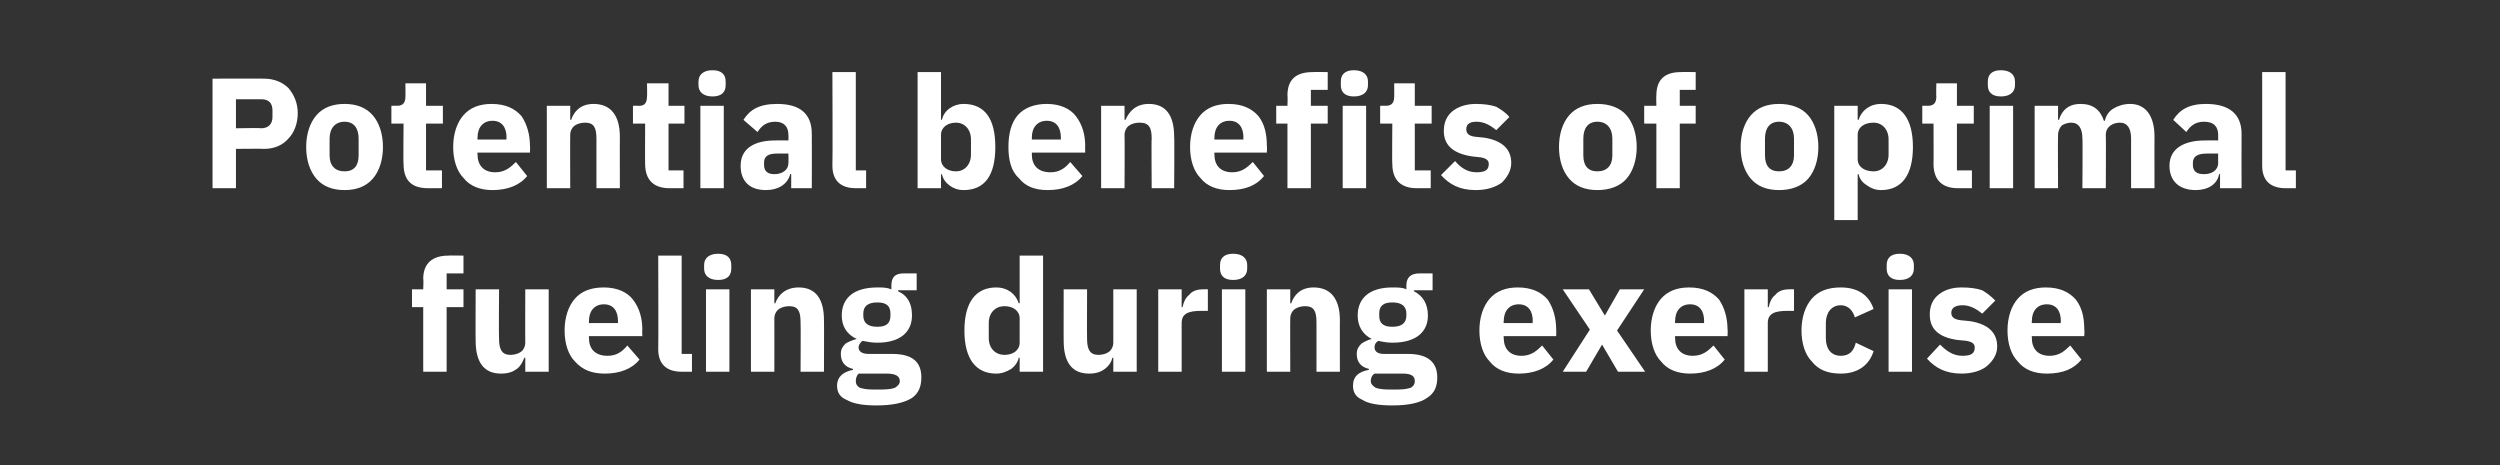
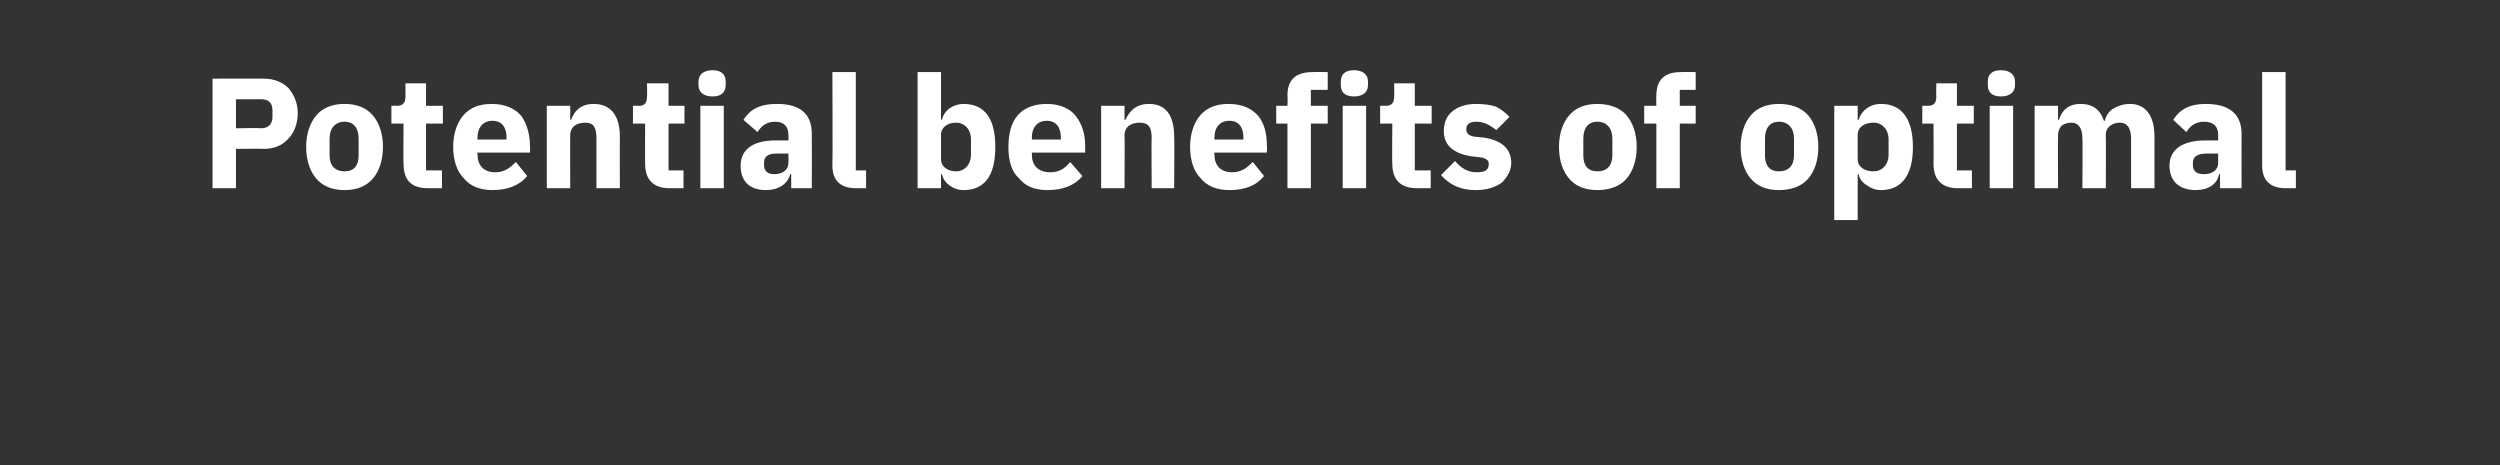
<svg xmlns="http://www.w3.org/2000/svg" version="1.1" width="267px" height="49.7px" viewBox="0 -7 267 49.7" style="top:-7px">
  <rect x="0" y="-7" width="267" height="49.7" fill="#333333" stroke="none" />
  <desc>Potential benefits of optimal fueling during exercise</desc>
  <defs />
  <g id="Polygon152169">
-     <path d="M 45.2 32.7 L 47.7 32.7 L 47.7 25.8 L 49.5 25.8 L 49.5 23.9 L 47.7 23.9 L 47.7 22.2 L 49.5 22.2 L 49.5 20.3 C 49.5 20.3 47.89 20.27 47.9 20.3 C 46.2 20.3 45.2 21.1 45.2 22.8 C 45.25 22.84 45.2 23.9 45.2 23.9 L 44 23.9 L 44 25.8 L 45.2 25.8 L 45.2 32.7 Z M 56.1 32.7 L 58.6 32.7 L 58.6 23.9 L 56.1 23.9 C 56.1 23.9 56.08 29.61 56.1 29.6 C 56.1 30 55.9 30.4 55.6 30.6 C 55.3 30.8 54.9 30.9 54.5 30.9 C 53.6 30.9 53.3 30.3 53.3 29.2 C 53.26 29.21 53.3 23.9 53.3 23.9 L 50.8 23.9 C 50.8 23.9 50.78 29.43 50.8 29.4 C 50.8 31.7 51.7 32.9 53.5 32.9 C 54.3 32.9 54.8 32.7 55.2 32.4 C 55.6 32.1 55.8 31.7 56 31.2 C 56 31.23 56.1 31.2 56.1 31.2 L 56.1 32.7 Z M 68.3 31.4 C 68.3 31.4 67 29.9 67 29.9 C 66.5 30.5 65.9 31 64.9 31 C 63.5 31 62.9 30.2 62.9 29.1 C 62.91 29.06 62.9 28.9 62.9 28.9 L 68.6 28.9 C 68.6 28.9 68.57 28.18 68.6 28.2 C 68.6 27 68.3 25.9 67.6 25 C 67 24.2 65.9 23.7 64.5 23.7 C 63.1 23.7 62.1 24.1 61.4 24.9 C 60.7 25.7 60.3 26.9 60.3 28.3 C 60.3 29.7 60.7 30.9 61.4 31.6 C 62.2 32.5 63.2 32.9 64.6 32.9 C 66.2 32.9 67.5 32.4 68.3 31.4 Z M 66 27.3 C 66 27.31 66 27.5 66 27.5 L 62.9 27.5 C 62.9 27.5 62.91 27.33 62.9 27.3 C 62.9 26.2 63.5 25.5 64.5 25.5 C 65.5 25.5 66 26.2 66 27.3 Z M 73.9 32.7 L 73.9 30.8 L 72.8 30.8 L 72.8 20.3 L 70.3 20.3 C 70.3 20.3 70.33 30.28 70.3 30.3 C 70.3 31.8 71.1 32.7 72.8 32.7 C 72.8 32.7 73.9 32.7 73.9 32.7 Z M 78.1 21.7 C 78.1 21.7 78.1 21.3 78.1 21.3 C 78.1 20.6 77.7 20.1 76.7 20.1 C 75.7 20.1 75.2 20.6 75.2 21.3 C 75.2 21.3 75.2 21.7 75.2 21.7 C 75.2 22.4 75.7 22.9 76.7 22.9 C 77.7 22.9 78.1 22.4 78.1 21.7 Z M 75.4 32.7 L 77.9 32.7 L 77.9 23.9 L 75.4 23.9 L 75.4 32.7 Z M 82.7 32.7 C 82.7 32.7 82.71 26.99 82.7 27 C 82.7 26.6 82.9 26.2 83.2 26 C 83.5 25.8 83.9 25.7 84.3 25.7 C 85.2 25.7 85.5 26.2 85.5 27.4 C 85.53 27.38 85.5 32.7 85.5 32.7 L 88 32.7 C 88 32.7 88.02 27.18 88 27.2 C 88 24.9 87.1 23.7 85.3 23.7 C 83.9 23.7 83.1 24.5 82.8 25.4 C 82.81 25.38 82.7 25.4 82.7 25.4 L 82.7 23.9 L 80.2 23.9 L 80.2 32.7 L 82.7 32.7 Z M 95.3 30.8 C 95.3 30.8 92.8 30.8 92.8 30.8 C 92 30.8 91.7 30.5 91.7 30.1 C 91.7 29.8 91.9 29.6 92.1 29.4 C 92.6 29.5 93.1 29.6 93.7 29.6 C 96.2 29.6 97.4 28.4 97.4 26.7 C 97.4 25.5 97 24.6 95.9 24.1 C 95.93 24.14 95.9 24 95.9 24 L 97.9 24 L 97.9 22.2 C 97.9 22.2 96.49 22.19 96.5 22.2 C 95.6 22.2 95.2 22.6 95.2 23.5 C 95.2 23.5 95.2 23.9 95.2 23.9 C 94.7 23.7 94.3 23.7 93.7 23.7 C 91.1 23.7 89.9 24.9 89.9 26.7 C 89.9 27.8 90.4 28.7 91.5 29.2 C 91.5 29.2 91.5 29.2 91.5 29.2 C 91.1 29.3 90.6 29.5 90.3 29.7 C 90 30 89.8 30.3 89.8 30.8 C 89.8 31.6 90.2 32.2 91.1 32.4 C 91.1 32.4 91.1 32.5 91.1 32.5 C 90.1 32.7 89.4 33.2 89.4 34.2 C 89.4 34.9 89.7 35.4 90.4 35.7 C 91.1 36.1 92.1 36.3 93.6 36.3 C 95.4 36.3 96.6 36 97.4 35.5 C 98.1 35 98.4 34.3 98.4 33.3 C 98.4 31.7 97.5 30.8 95.3 30.8 Z M 95.6 34.4 C 95.4 34.5 94.9 34.6 94.2 34.6 C 94.2 34.6 93.2 34.6 93.2 34.6 C 92.5 34.6 92.1 34.5 91.8 34.4 C 91.5 34.2 91.4 34 91.4 33.7 C 91.4 33.4 91.5 33.1 91.7 32.9 C 91.7 32.9 94.7 32.9 94.7 32.9 C 95.7 32.9 96.1 33.2 96.1 33.7 C 96.1 34 95.9 34.2 95.6 34.4 Z M 92.2 26.7 C 92.2 26.7 92.2 26.5 92.2 26.5 C 92.2 25.7 92.7 25.3 93.7 25.3 C 94.7 25.3 95.1 25.7 95.1 26.5 C 95.1 26.5 95.1 26.7 95.1 26.7 C 95.1 27.5 94.7 27.9 93.7 27.9 C 92.7 27.9 92.2 27.5 92.2 26.7 Z M 108.9 32.7 L 111.4 32.7 L 111.4 20.3 L 108.9 20.3 L 108.9 25.4 C 108.9 25.4 108.8 25.36 108.8 25.4 C 108.5 24.4 107.6 23.7 106.4 23.7 C 104.2 23.7 103 25.3 103 28.3 C 103 31.3 104.2 32.9 106.4 32.9 C 107 32.9 107.5 32.7 108 32.4 C 108.4 32.1 108.7 31.7 108.8 31.2 C 108.8 31.23 108.9 31.2 108.9 31.2 L 108.9 32.7 Z M 105.6 29.1 C 105.6 29.1 105.6 27.5 105.6 27.5 C 105.6 26.4 106.3 25.7 107.3 25.7 C 108.2 25.7 108.9 26.2 108.9 27 C 108.9 27 108.9 29.6 108.9 29.6 C 108.9 30.4 108.2 30.9 107.3 30.9 C 106.3 30.9 105.6 30.2 105.6 29.1 Z M 118.9 32.7 L 121.4 32.7 L 121.4 23.9 L 118.9 23.9 C 118.9 23.9 118.9 29.61 118.9 29.6 C 118.9 30 118.7 30.4 118.4 30.6 C 118.1 30.8 117.7 30.9 117.3 30.9 C 116.4 30.9 116.1 30.3 116.1 29.2 C 116.08 29.21 116.1 23.9 116.1 23.9 L 113.6 23.9 C 113.6 23.9 113.59 29.43 113.6 29.4 C 113.6 31.7 114.5 32.9 116.3 32.9 C 117.1 32.9 117.6 32.7 118 32.4 C 118.4 32.1 118.7 31.7 118.8 31.2 C 118.81 31.23 118.9 31.2 118.9 31.2 L 118.9 32.7 Z M 126.2 32.7 C 126.2 32.7 126.19 27.55 126.2 27.5 C 126.2 26.5 126.9 26.2 128.3 26.2 C 128.34 26.2 129 26.2 129 26.2 L 129 23.9 C 129 23.9 128.52 23.88 128.5 23.9 C 127.8 23.9 127.3 24.1 127 24.5 C 126.6 24.8 126.4 25.3 126.3 25.8 C 126.27 25.8 126.2 25.8 126.2 25.8 L 126.2 23.9 L 123.7 23.9 L 123.7 32.7 L 126.2 32.7 Z M 133.2 21.7 C 133.2 21.7 133.2 21.3 133.2 21.3 C 133.2 20.6 132.7 20.1 131.7 20.1 C 130.7 20.1 130.3 20.6 130.3 21.3 C 130.3 21.3 130.3 21.7 130.3 21.7 C 130.3 22.4 130.7 22.9 131.7 22.9 C 132.7 22.9 133.2 22.4 133.2 21.7 Z M 130.5 32.7 L 133 32.7 L 133 23.9 L 130.5 23.9 L 130.5 32.7 Z M 137.8 32.7 C 137.8 32.7 137.78 26.99 137.8 27 C 137.8 26.6 138 26.2 138.3 26 C 138.6 25.8 139 25.7 139.4 25.7 C 140.3 25.7 140.6 26.2 140.6 27.4 C 140.6 27.38 140.6 32.7 140.6 32.7 L 143.1 32.7 C 143.1 32.7 143.09 27.18 143.1 27.2 C 143.1 24.9 142.1 23.7 140.3 23.7 C 138.9 23.7 138.2 24.5 137.9 25.4 C 137.88 25.38 137.8 25.4 137.8 25.4 L 137.8 23.9 L 135.3 23.9 L 135.3 32.7 L 137.8 32.7 Z M 150.4 30.8 C 150.4 30.8 147.8 30.8 147.8 30.8 C 147.1 30.8 146.8 30.5 146.8 30.1 C 146.8 29.8 146.9 29.6 147.2 29.4 C 147.6 29.5 148.2 29.6 148.7 29.6 C 151.3 29.6 152.5 28.4 152.5 26.7 C 152.5 25.5 152 24.6 151 24.1 C 151 24.14 151 24 151 24 L 153 24 L 153 22.2 C 153 22.2 151.56 22.19 151.6 22.2 C 150.7 22.2 150.2 22.6 150.2 23.5 C 150.2 23.5 150.2 23.9 150.2 23.9 C 149.8 23.7 149.3 23.7 148.7 23.7 C 146.2 23.7 145 24.9 145 26.7 C 145 27.8 145.5 28.7 146.5 29.2 C 146.5 29.2 146.5 29.2 146.5 29.2 C 146.1 29.3 145.7 29.5 145.4 29.7 C 145.1 30 144.9 30.3 144.9 30.8 C 144.9 31.6 145.3 32.2 146.2 32.4 C 146.2 32.4 146.2 32.5 146.2 32.5 C 145.1 32.7 144.5 33.2 144.5 34.2 C 144.5 34.9 144.8 35.4 145.5 35.7 C 146.1 36.1 147.2 36.3 148.7 36.3 C 150.5 36.3 151.7 36 152.4 35.5 C 153.2 35 153.5 34.3 153.5 33.3 C 153.5 31.7 152.5 30.8 150.4 30.8 Z M 150.7 34.4 C 150.4 34.5 150 34.6 149.3 34.6 C 149.3 34.6 148.3 34.6 148.3 34.6 C 147.6 34.6 147.1 34.5 146.9 34.4 C 146.6 34.2 146.4 34 146.4 33.7 C 146.4 33.4 146.5 33.1 146.8 32.9 C 146.8 32.9 149.8 32.9 149.8 32.9 C 150.8 32.9 151.1 33.2 151.1 33.7 C 151.1 34 151 34.2 150.7 34.4 Z M 147.3 26.7 C 147.3 26.7 147.3 26.5 147.3 26.5 C 147.3 25.7 147.7 25.3 148.7 25.3 C 149.7 25.3 150.2 25.7 150.2 26.5 C 150.2 26.5 150.2 26.7 150.2 26.7 C 150.2 27.5 149.7 27.9 148.7 27.9 C 147.7 27.9 147.3 27.5 147.3 26.7 Z M 165.9 31.4 C 165.9 31.4 164.7 29.9 164.7 29.9 C 164.1 30.5 163.5 31 162.5 31 C 161.2 31 160.6 30.2 160.6 29.1 C 160.56 29.06 160.6 28.9 160.6 28.9 L 166.2 28.9 C 166.2 28.9 166.22 28.18 166.2 28.2 C 166.2 27 165.9 25.9 165.3 25 C 164.6 24.2 163.6 23.7 162.1 23.7 C 160.8 23.7 159.8 24.1 159.1 24.9 C 158.4 25.7 158 26.9 158 28.3 C 158 29.7 158.4 30.9 159.1 31.6 C 159.8 32.5 160.9 32.9 162.2 32.9 C 163.8 32.9 165.1 32.4 165.9 31.4 Z M 163.7 27.3 C 163.65 27.31 163.7 27.5 163.7 27.5 L 160.6 27.5 C 160.6 27.5 160.56 27.33 160.6 27.3 C 160.6 26.2 161.2 25.5 162.2 25.5 C 163.2 25.5 163.7 26.2 163.7 27.3 Z M 169.4 32.7 L 171.1 29.8 L 171.1 29.8 L 172.8 32.7 L 175.7 32.7 L 172.7 28.3 L 175.6 23.9 L 173 23.9 L 171.4 26.7 L 171.4 26.7 L 169.7 23.9 L 166.9 23.9 L 169.8 28.2 L 166.9 32.7 L 169.4 32.7 Z M 184.2 31.4 C 184.2 31.4 183 29.9 183 29.9 C 182.4 30.5 181.8 31 180.8 31 C 179.5 31 178.9 30.2 178.9 29.1 C 178.87 29.06 178.9 28.9 178.9 28.9 L 184.5 28.9 C 184.5 28.9 184.54 28.18 184.5 28.2 C 184.5 27 184.2 25.9 183.6 25 C 182.9 24.2 181.9 23.7 180.4 23.7 C 179.1 23.7 178.1 24.1 177.4 24.9 C 176.7 25.7 176.3 26.9 176.3 28.3 C 176.3 29.7 176.7 30.9 177.4 31.6 C 178.1 32.5 179.2 32.9 180.5 32.9 C 182.1 32.9 183.4 32.4 184.2 31.4 Z M 182 27.3 C 181.97 27.31 182 27.5 182 27.5 L 178.9 27.5 C 178.9 27.5 178.87 27.33 178.9 27.3 C 178.9 26.2 179.5 25.5 180.5 25.5 C 181.5 25.5 182 26.2 182 27.3 Z M 188.8 32.7 C 188.8 32.7 188.79 27.55 188.8 27.5 C 188.8 26.5 189.5 26.2 190.9 26.2 C 190.94 26.2 191.6 26.2 191.6 26.2 L 191.6 23.9 C 191.6 23.9 191.12 23.88 191.1 23.9 C 190.4 23.9 189.9 24.1 189.6 24.5 C 189.2 24.8 189 25.3 188.9 25.8 C 188.87 25.8 188.8 25.8 188.8 25.8 L 188.8 23.9 L 186.3 23.9 L 186.3 32.7 L 188.8 32.7 Z M 200.1 30.5 C 200.1 30.5 198.2 29.6 198.2 29.6 C 198 30.4 197.6 31 196.6 31 C 195.6 31 195 30.3 195 29.1 C 195 29.1 195 27.5 195 27.5 C 195 26.4 195.6 25.6 196.6 25.6 C 197.4 25.6 197.9 26.2 198.1 26.9 C 198.1 26.9 200.1 26 200.1 26 C 199.6 24.5 198.4 23.7 196.6 23.7 C 195.2 23.7 194.2 24.1 193.5 24.9 C 192.8 25.7 192.4 26.9 192.4 28.3 C 192.4 29.7 192.8 30.9 193.5 31.6 C 194.2 32.5 195.2 32.9 196.6 32.9 C 198.3 32.9 199.6 32.1 200.1 30.5 Z M 204.4 21.7 C 204.4 21.7 204.4 21.3 204.4 21.3 C 204.4 20.6 203.9 20.1 202.9 20.1 C 201.9 20.1 201.5 20.6 201.5 21.3 C 201.5 21.3 201.5 21.7 201.5 21.7 C 201.5 22.4 201.9 22.9 202.9 22.9 C 203.9 22.9 204.4 22.4 204.4 21.7 Z M 201.7 32.7 L 204.2 32.7 L 204.2 23.9 L 201.7 23.9 L 201.7 32.7 Z M 212.2 32.1 C 212.9 31.5 213.3 30.8 213.3 30 C 213.3 28.5 212.3 27.6 210.4 27.3 C 210.4 27.3 209.4 27.2 209.4 27.2 C 208.6 27.1 208.4 26.8 208.4 26.4 C 208.4 25.9 208.8 25.6 209.6 25.6 C 210.4 25.6 211.1 26 211.7 26.5 C 211.7 26.5 213.1 25.1 213.1 25.1 C 212.6 24.6 212.2 24.3 211.7 24 C 211.1 23.8 210.4 23.7 209.5 23.7 C 208.4 23.7 207.6 24 207 24.5 C 206.4 25 206.1 25.7 206.1 26.6 C 206.1 28.1 207 29 209 29.3 C 209 29.3 210 29.4 210 29.4 C 210.6 29.5 210.9 29.7 210.9 30.1 C 210.9 30.7 210.6 31 209.6 31 C 208.6 31 207.9 30.5 207.2 29.8 C 207.2 29.8 205.8 31.3 205.8 31.3 C 206.7 32.3 207.8 32.9 209.5 32.9 C 210.6 32.9 211.6 32.6 212.2 32.1 Z M 222.3 31.4 C 222.3 31.4 221.1 29.9 221.1 29.9 C 220.5 30.5 219.9 31 218.9 31 C 217.6 31 217 30.2 217 29.1 C 216.98 29.06 217 28.9 217 28.9 L 222.6 28.9 C 222.6 28.9 222.64 28.18 222.6 28.2 C 222.6 27 222.4 25.9 221.7 25 C 221 24.2 220 23.7 218.5 23.7 C 217.2 23.7 216.2 24.1 215.5 24.9 C 214.8 25.7 214.4 26.9 214.4 28.3 C 214.4 29.7 214.8 30.9 215.5 31.6 C 216.2 32.5 217.3 32.9 218.6 32.9 C 220.3 32.9 221.5 32.4 222.3 31.4 Z M 220.1 27.3 C 220.07 27.31 220.1 27.5 220.1 27.5 L 217 27.5 C 217 27.5 216.98 27.33 217 27.3 C 217 26.2 217.6 25.5 218.6 25.5 C 219.6 25.5 220.1 26.2 220.1 27.3 Z " stroke="none" fill="#fff" />
-   </g>
+     </g>
  <g id="Polygon152168">
    <path d="M 25.2 13.1 L 25.2 8.9 C 25.2 8.9 28.21 8.87 28.2 8.9 C 29.3 8.9 30.2 8.5 30.8 7.8 C 31.4 7.2 31.8 6.2 31.8 5.1 C 31.8 4 31.4 3.1 30.8 2.4 C 30.2 1.8 29.3 1.4 28.2 1.4 C 28.21 1.38 22.7 1.4 22.7 1.4 L 22.7 13.1 L 25.2 13.1 Z M 25.2 3.6 C 25.2 3.6 27.9 3.6 27.9 3.6 C 28.7 3.6 29.1 4 29.1 4.8 C 29.1 4.8 29.1 5.5 29.1 5.5 C 29.1 6.2 28.7 6.7 27.9 6.7 C 27.9 6.65 25.2 6.7 25.2 6.7 L 25.2 3.6 Z M 39.8 12.1 C 40.5 11.3 40.9 10.1 40.9 8.7 C 40.9 7.3 40.5 6.1 39.8 5.3 C 39.1 4.5 38.1 4.1 36.8 4.1 C 35.5 4.1 34.5 4.5 33.8 5.3 C 33.1 6.1 32.7 7.3 32.7 8.7 C 32.7 10.1 33.1 11.3 33.8 12.1 C 34.5 12.9 35.5 13.3 36.8 13.3 C 38.1 13.3 39.1 12.9 39.8 12.1 Z M 35.2 9.6 C 35.2 9.6 35.2 7.8 35.2 7.8 C 35.2 6.7 35.8 6 36.8 6 C 37.8 6 38.3 6.7 38.3 7.8 C 38.3 7.8 38.3 9.6 38.3 9.6 C 38.3 10.7 37.8 11.3 36.8 11.3 C 35.8 11.3 35.2 10.7 35.2 9.6 Z M 47.2 13.1 L 47.2 11.2 L 45.5 11.2 L 45.5 6.2 L 47.3 6.2 L 47.3 4.3 L 45.5 4.3 L 45.5 1.9 L 43.3 1.9 C 43.3 1.9 43.31 3.34 43.3 3.3 C 43.3 3.9 43.1 4.3 42.4 4.3 C 42.43 4.28 41.8 4.3 41.8 4.3 L 41.8 6.2 L 43.1 6.2 C 43.1 6.2 43.06 10.53 43.1 10.5 C 43.1 12.2 43.9 13.1 45.7 13.1 C 45.68 13.1 47.2 13.1 47.2 13.1 Z M 56.3 11.8 C 56.3 11.8 55.1 10.3 55.1 10.3 C 54.5 10.9 53.9 11.4 52.9 11.4 C 51.6 11.4 51 10.6 51 9.5 C 50.97 9.46 51 9.3 51 9.3 L 56.6 9.3 C 56.6 9.3 56.63 8.58 56.6 8.6 C 56.6 7.4 56.3 6.3 55.7 5.4 C 55 4.6 54 4.1 52.5 4.1 C 51.2 4.1 50.2 4.5 49.5 5.3 C 48.8 6.1 48.4 7.3 48.4 8.7 C 48.4 10.1 48.8 11.3 49.5 12 C 50.2 12.9 51.3 13.3 52.6 13.3 C 54.2 13.3 55.5 12.8 56.3 11.8 Z M 54.1 7.7 C 54.06 7.71 54.1 7.9 54.1 7.9 L 51 7.9 C 51 7.9 50.97 7.73 51 7.7 C 51 6.6 51.6 5.9 52.6 5.9 C 53.6 5.9 54.1 6.6 54.1 7.7 Z M 60.9 13.1 C 60.9 13.1 60.88 7.39 60.9 7.4 C 60.9 7 61.1 6.6 61.4 6.4 C 61.7 6.2 62.1 6.1 62.5 6.1 C 63.4 6.1 63.7 6.6 63.7 7.8 C 63.7 7.78 63.7 13.1 63.7 13.1 L 66.2 13.1 C 66.2 13.1 66.19 7.58 66.2 7.6 C 66.2 5.3 65.2 4.1 63.4 4.1 C 62 4.1 61.3 4.9 61 5.8 C 60.98 5.78 60.9 5.8 60.9 5.8 L 60.9 4.3 L 58.4 4.3 L 58.4 13.1 L 60.9 13.1 Z M 73 13.1 L 73 11.2 L 71.4 11.2 L 71.4 6.2 L 73.1 6.2 L 73.1 4.3 L 71.4 4.3 L 71.4 1.9 L 69.1 1.9 C 69.1 1.9 69.13 3.34 69.1 3.3 C 69.1 3.9 68.9 4.3 68.3 4.3 C 68.26 4.28 67.6 4.3 67.6 4.3 L 67.6 6.2 L 68.9 6.2 C 68.9 6.2 68.88 10.53 68.9 10.5 C 68.9 12.2 69.8 13.1 71.5 13.1 C 71.5 13.1 73 13.1 73 13.1 Z M 77.5 2.1 C 77.5 2.1 77.5 1.7 77.5 1.7 C 77.5 1 77.1 0.5 76.1 0.5 C 75.1 0.5 74.6 1 74.6 1.7 C 74.6 1.7 74.6 2.1 74.6 2.1 C 74.6 2.8 75.1 3.3 76.1 3.3 C 77.1 3.3 77.5 2.8 77.5 2.1 Z M 74.8 13.1 L 77.3 13.1 L 77.3 4.3 L 74.8 4.3 L 74.8 13.1 Z M 86.7 7.3 C 86.72 7.31 86.7 13.1 86.7 13.1 L 84.5 13.1 L 84.5 11.6 C 84.5 11.6 84.38 11.56 84.4 11.6 C 84.1 12.7 83.1 13.3 81.8 13.3 C 80 13.3 79.1 12.3 79.1 10.7 C 79.1 8.9 80.5 8 82.8 8 C 82.84 7.98 84.2 8 84.2 8 C 84.2 8 84.23 7.43 84.2 7.4 C 84.2 6.6 83.8 6 82.8 6 C 81.8 6 81.3 6.5 80.9 7.1 C 80.9 7.1 79.4 5.8 79.4 5.8 C 80.1 4.7 81.1 4.1 83 4.1 C 85.5 4.1 86.7 5.2 86.7 7.3 Z M 84.2 9.4 C 84.2 9.4 83.02 9.39 83 9.4 C 82 9.4 81.6 9.7 81.6 10.4 C 81.6 10.4 81.6 10.6 81.6 10.6 C 81.6 11.3 82 11.6 82.7 11.6 C 83.5 11.6 84.2 11.2 84.2 10.4 C 84.23 10.43 84.2 9.4 84.2 9.4 Z M 92.5 13.1 L 92.5 11.2 L 91.4 11.2 L 91.4 0.7 L 88.9 0.7 C 88.9 0.7 88.94 10.68 88.9 10.7 C 88.9 12.2 89.7 13.1 91.4 13.1 C 91.41 13.1 92.5 13.1 92.5 13.1 Z M 98 13.1 L 100.5 13.1 L 100.5 11.6 C 100.5 11.6 100.56 11.63 100.6 11.6 C 100.7 12.1 101 12.5 101.4 12.8 C 101.8 13.1 102.3 13.3 102.9 13.3 C 105.2 13.3 106.3 11.7 106.3 8.7 C 106.3 5.7 105.2 4.1 102.9 4.1 C 101.8 4.1 100.8 4.8 100.6 5.8 C 100.56 5.76 100.5 5.8 100.5 5.8 L 100.5 0.7 L 98 0.7 L 98 13.1 Z M 100.5 10 C 100.5 10 100.5 7.4 100.5 7.4 C 100.5 6.6 101.2 6.1 102.1 6.1 C 103 6.1 103.7 6.8 103.7 7.9 C 103.7 7.9 103.7 9.5 103.7 9.5 C 103.7 10.6 103 11.3 102.1 11.3 C 101.2 11.3 100.5 10.8 100.5 10 Z M 115.6 11.8 C 115.6 11.8 114.3 10.3 114.3 10.3 C 113.8 10.9 113.2 11.4 112.2 11.4 C 110.8 11.4 110.2 10.6 110.2 9.5 C 110.22 9.46 110.2 9.3 110.2 9.3 L 115.9 9.3 C 115.9 9.3 115.88 8.58 115.9 8.6 C 115.9 7.4 115.6 6.3 114.9 5.4 C 114.3 4.6 113.2 4.1 111.8 4.1 C 110.5 4.1 109.4 4.5 108.7 5.3 C 108 6.1 107.7 7.3 107.7 8.7 C 107.7 10.1 108 11.3 108.8 12 C 109.5 12.9 110.5 13.3 111.9 13.3 C 113.5 13.3 114.8 12.8 115.6 11.8 Z M 113.3 7.7 C 113.31 7.71 113.3 7.9 113.3 7.9 L 110.2 7.9 C 110.2 7.9 110.22 7.73 110.2 7.7 C 110.2 6.6 110.8 5.9 111.8 5.9 C 112.8 5.9 113.3 6.6 113.3 7.7 Z M 120.1 13.1 C 120.1 13.1 120.13 7.39 120.1 7.4 C 120.1 7 120.3 6.6 120.6 6.4 C 120.9 6.2 121.3 6.1 121.7 6.1 C 122.7 6.1 123 6.6 123 7.8 C 122.96 7.78 123 13.1 123 13.1 L 125.4 13.1 C 125.4 13.1 125.44 7.58 125.4 7.6 C 125.4 5.3 124.5 4.1 122.7 4.1 C 121.3 4.1 120.6 4.9 120.2 5.8 C 120.23 5.78 120.1 5.8 120.1 5.8 L 120.1 4.3 L 117.6 4.3 L 117.6 13.1 L 120.1 13.1 Z M 135 11.8 C 135 11.8 133.8 10.3 133.8 10.3 C 133.2 10.9 132.6 11.4 131.6 11.4 C 130.3 11.4 129.7 10.6 129.7 9.5 C 129.68 9.46 129.7 9.3 129.7 9.3 L 135.3 9.3 C 135.3 9.3 135.34 8.58 135.3 8.6 C 135.3 7.4 135.1 6.3 134.4 5.4 C 133.7 4.6 132.7 4.1 131.2 4.1 C 129.9 4.1 128.9 4.5 128.2 5.3 C 127.5 6.1 127.1 7.3 127.1 8.7 C 127.1 10.1 127.5 11.3 128.2 12 C 128.9 12.9 130 13.3 131.3 13.3 C 133 13.3 134.2 12.8 135 11.8 Z M 132.8 7.7 C 132.77 7.71 132.8 7.9 132.8 7.9 L 129.7 7.9 C 129.7 7.9 129.68 7.73 129.7 7.7 C 129.7 6.6 130.3 5.9 131.3 5.9 C 132.3 5.9 132.8 6.6 132.8 7.7 Z M 137.5 13.1 L 140 13.1 L 140 6.2 L 141.8 6.2 L 141.8 4.3 L 140 4.3 L 140 2.6 L 141.8 2.6 L 141.8 0.7 C 141.8 0.7 140.18 0.67 140.2 0.7 C 138.4 0.7 137.5 1.5 137.5 3.2 C 137.54 3.24 137.5 4.3 137.5 4.3 L 136.3 4.3 L 136.3 6.2 L 137.5 6.2 L 137.5 13.1 Z M 146.1 2.1 C 146.1 2.1 146.1 1.7 146.1 1.7 C 146.1 1 145.6 0.5 144.6 0.5 C 143.6 0.5 143.2 1 143.2 1.7 C 143.2 1.7 143.2 2.1 143.2 2.1 C 143.2 2.8 143.6 3.3 144.6 3.3 C 145.6 3.3 146.1 2.8 146.1 2.1 Z M 143.4 13.1 L 145.9 13.1 L 145.9 4.3 L 143.4 4.3 L 143.4 13.1 Z M 152.8 13.1 L 152.8 11.2 L 151.1 11.2 L 151.1 6.2 L 152.9 6.2 L 152.9 4.3 L 151.1 4.3 L 151.1 1.9 L 148.9 1.9 C 148.9 1.9 148.91 3.34 148.9 3.3 C 148.9 3.9 148.7 4.3 148 4.3 C 148.04 4.28 147.4 4.3 147.4 4.3 L 147.4 6.2 L 148.7 6.2 C 148.7 6.2 148.66 10.53 148.7 10.5 C 148.7 12.2 149.6 13.1 151.3 13.1 C 151.28 13.1 152.8 13.1 152.8 13.1 Z M 160.4 12.5 C 161 11.9 161.4 11.2 161.4 10.4 C 161.4 8.9 160.4 8 158.5 7.7 C 158.5 7.7 157.5 7.6 157.5 7.6 C 156.8 7.5 156.6 7.2 156.6 6.8 C 156.6 6.3 156.9 6 157.7 6 C 158.5 6 159.2 6.4 159.8 6.9 C 159.8 6.9 161.2 5.5 161.2 5.5 C 160.8 5 160.3 4.7 159.8 4.4 C 159.2 4.2 158.5 4.1 157.6 4.1 C 156.6 4.1 155.7 4.4 155.1 4.9 C 154.5 5.4 154.2 6.1 154.2 7 C 154.2 8.5 155.2 9.4 157.2 9.7 C 157.2 9.7 158.1 9.8 158.1 9.8 C 158.7 9.9 159 10.1 159 10.5 C 159 11.1 158.7 11.4 157.7 11.4 C 156.7 11.4 156 10.9 155.4 10.2 C 155.4 10.2 153.9 11.7 153.9 11.7 C 154.8 12.7 155.9 13.3 157.6 13.3 C 158.8 13.3 159.7 13 160.4 12.5 Z M 173.7 12.1 C 174.4 11.3 174.8 10.1 174.8 8.7 C 174.8 7.3 174.4 6.1 173.7 5.3 C 173 4.5 171.9 4.1 170.6 4.1 C 169.3 4.1 168.3 4.5 167.6 5.3 C 166.9 6.1 166.5 7.3 166.5 8.7 C 166.5 10.1 166.9 11.3 167.6 12.1 C 168.3 12.9 169.3 13.3 170.6 13.3 C 171.9 13.3 173 12.9 173.7 12.1 Z M 169.1 9.6 C 169.1 9.6 169.1 7.8 169.1 7.8 C 169.1 6.7 169.6 6 170.6 6 C 171.6 6 172.2 6.7 172.2 7.8 C 172.2 7.8 172.2 9.6 172.2 9.6 C 172.2 10.7 171.6 11.3 170.6 11.3 C 169.6 11.3 169.1 10.7 169.1 9.6 Z M 176.9 13.1 L 179.4 13.1 L 179.4 6.2 L 181.1 6.2 L 181.1 4.3 L 179.4 4.3 L 179.4 2.6 L 181.1 2.6 L 181.1 0.7 C 181.1 0.7 179.5 0.67 179.5 0.7 C 177.8 0.7 176.9 1.5 176.9 3.2 C 176.87 3.24 176.9 4.3 176.9 4.3 L 175.6 4.3 L 175.6 6.2 L 176.9 6.2 L 176.9 13.1 Z M 193.1 12.1 C 193.8 11.3 194.2 10.1 194.2 8.7 C 194.2 7.3 193.8 6.1 193.1 5.3 C 192.4 4.5 191.3 4.1 190 4.1 C 188.7 4.1 187.7 4.5 187 5.3 C 186.3 6.1 185.9 7.3 185.9 8.7 C 185.9 10.1 186.3 11.3 187 12.1 C 187.7 12.9 188.7 13.3 190 13.3 C 191.3 13.3 192.4 12.9 193.1 12.1 Z M 188.5 9.6 C 188.5 9.6 188.5 7.8 188.5 7.8 C 188.5 6.7 189 6 190 6 C 191 6 191.6 6.7 191.6 7.8 C 191.6 7.8 191.6 9.6 191.6 9.6 C 191.6 10.7 191 11.3 190 11.3 C 189 11.3 188.5 10.7 188.5 9.6 Z M 195.9 16.5 L 198.4 16.5 L 198.4 11.6 C 198.4 11.6 198.5 11.63 198.5 11.6 C 198.6 12.1 198.9 12.5 199.4 12.8 C 199.8 13.1 200.3 13.3 200.9 13.3 C 203.1 13.3 204.3 11.7 204.3 8.7 C 204.3 5.7 203.1 4.1 200.9 4.1 C 199.7 4.1 198.8 4.8 198.5 5.8 C 198.5 5.76 198.4 5.8 198.4 5.8 L 198.4 4.3 L 195.9 4.3 L 195.9 16.5 Z M 198.4 10 C 198.4 10 198.4 7.4 198.4 7.4 C 198.4 6.6 199.1 6.1 200.1 6.1 C 201 6.1 201.7 6.8 201.7 7.9 C 201.7 7.9 201.7 9.5 201.7 9.5 C 201.7 10.6 201 11.3 200.1 11.3 C 199.1 11.3 198.4 10.8 198.4 10 Z M 210.6 13.1 L 210.6 11.2 L 209 11.2 L 209 6.2 L 210.8 6.2 L 210.8 4.3 L 209 4.3 L 209 1.9 L 206.8 1.9 C 206.8 1.9 206.77 3.34 206.8 3.3 C 206.8 3.9 206.6 4.3 205.9 4.3 C 205.9 4.28 205.3 4.3 205.3 4.3 L 205.3 6.2 L 206.5 6.2 C 206.5 6.2 206.52 10.53 206.5 10.5 C 206.5 12.2 207.4 13.1 209.1 13.1 C 209.14 13.1 210.6 13.1 210.6 13.1 Z M 215.2 2.1 C 215.2 2.1 215.2 1.7 215.2 1.7 C 215.2 1 214.7 0.5 213.7 0.5 C 212.7 0.5 212.3 1 212.3 1.7 C 212.3 1.7 212.3 2.1 212.3 2.1 C 212.3 2.8 212.7 3.3 213.7 3.3 C 214.7 3.3 215.2 2.8 215.2 2.1 Z M 212.5 13.1 L 215 13.1 L 215 4.3 L 212.5 4.3 L 212.5 13.1 Z M 219.8 13.1 C 219.8 13.1 219.77 7.39 219.8 7.4 C 219.8 7 220 6.6 220.2 6.4 C 220.5 6.2 220.9 6.1 221.2 6.1 C 222 6.1 222.4 6.7 222.4 7.8 C 222.44 7.78 222.4 13.1 222.4 13.1 L 224.9 13.1 C 224.9 13.1 224.93 7.39 224.9 7.4 C 224.9 6.5 225.7 6.1 226.4 6.1 C 227.2 6.1 227.6 6.7 227.6 7.8 C 227.6 7.78 227.6 13.1 227.6 13.1 L 230.1 13.1 C 230.1 13.1 230.09 7.58 230.1 7.6 C 230.1 5.3 229.1 4.1 227.5 4.1 C 226.8 4.1 226.2 4.3 225.7 4.6 C 225.2 4.9 224.9 5.4 224.8 5.9 C 224.8 5.9 224.7 5.9 224.7 5.9 C 224.3 4.7 223.5 4.1 222.2 4.1 C 220.9 4.1 220.2 4.8 219.9 5.8 C 219.87 5.78 219.8 5.8 219.8 5.8 L 219.8 4.3 L 217.3 4.3 L 217.3 13.1 L 219.8 13.1 Z M 239.4 7.3 C 239.38 7.31 239.4 13.1 239.4 13.1 L 237.1 13.1 L 237.1 11.6 C 237.1 11.6 237.04 11.56 237 11.6 C 236.8 12.7 235.8 13.3 234.5 13.3 C 232.7 13.3 231.7 12.3 231.7 10.7 C 231.7 8.9 233.2 8 235.5 8 C 235.5 7.98 236.9 8 236.9 8 C 236.9 8 236.89 7.43 236.9 7.4 C 236.9 6.6 236.5 6 235.4 6 C 234.4 6 233.9 6.5 233.5 7.1 C 233.5 7.1 232.1 5.8 232.1 5.8 C 232.8 4.7 233.8 4.1 235.6 4.1 C 238.1 4.1 239.4 5.2 239.4 7.3 Z M 236.9 9.4 C 236.9 9.4 235.68 9.39 235.7 9.4 C 234.7 9.4 234.2 9.7 234.2 10.4 C 234.2 10.4 234.2 10.6 234.2 10.6 C 234.2 11.3 234.6 11.6 235.4 11.6 C 236.2 11.6 236.9 11.2 236.9 10.4 C 236.89 10.43 236.9 9.4 236.9 9.4 Z M 245.2 13.1 L 245.2 11.2 L 244.1 11.2 L 244.1 0.7 L 241.6 0.7 C 241.6 0.7 241.6 10.68 241.6 10.7 C 241.6 12.2 242.4 13.1 244.1 13.1 C 244.07 13.1 245.2 13.1 245.2 13.1 Z " stroke="none" fill="#fff" />
  </g>
</svg>